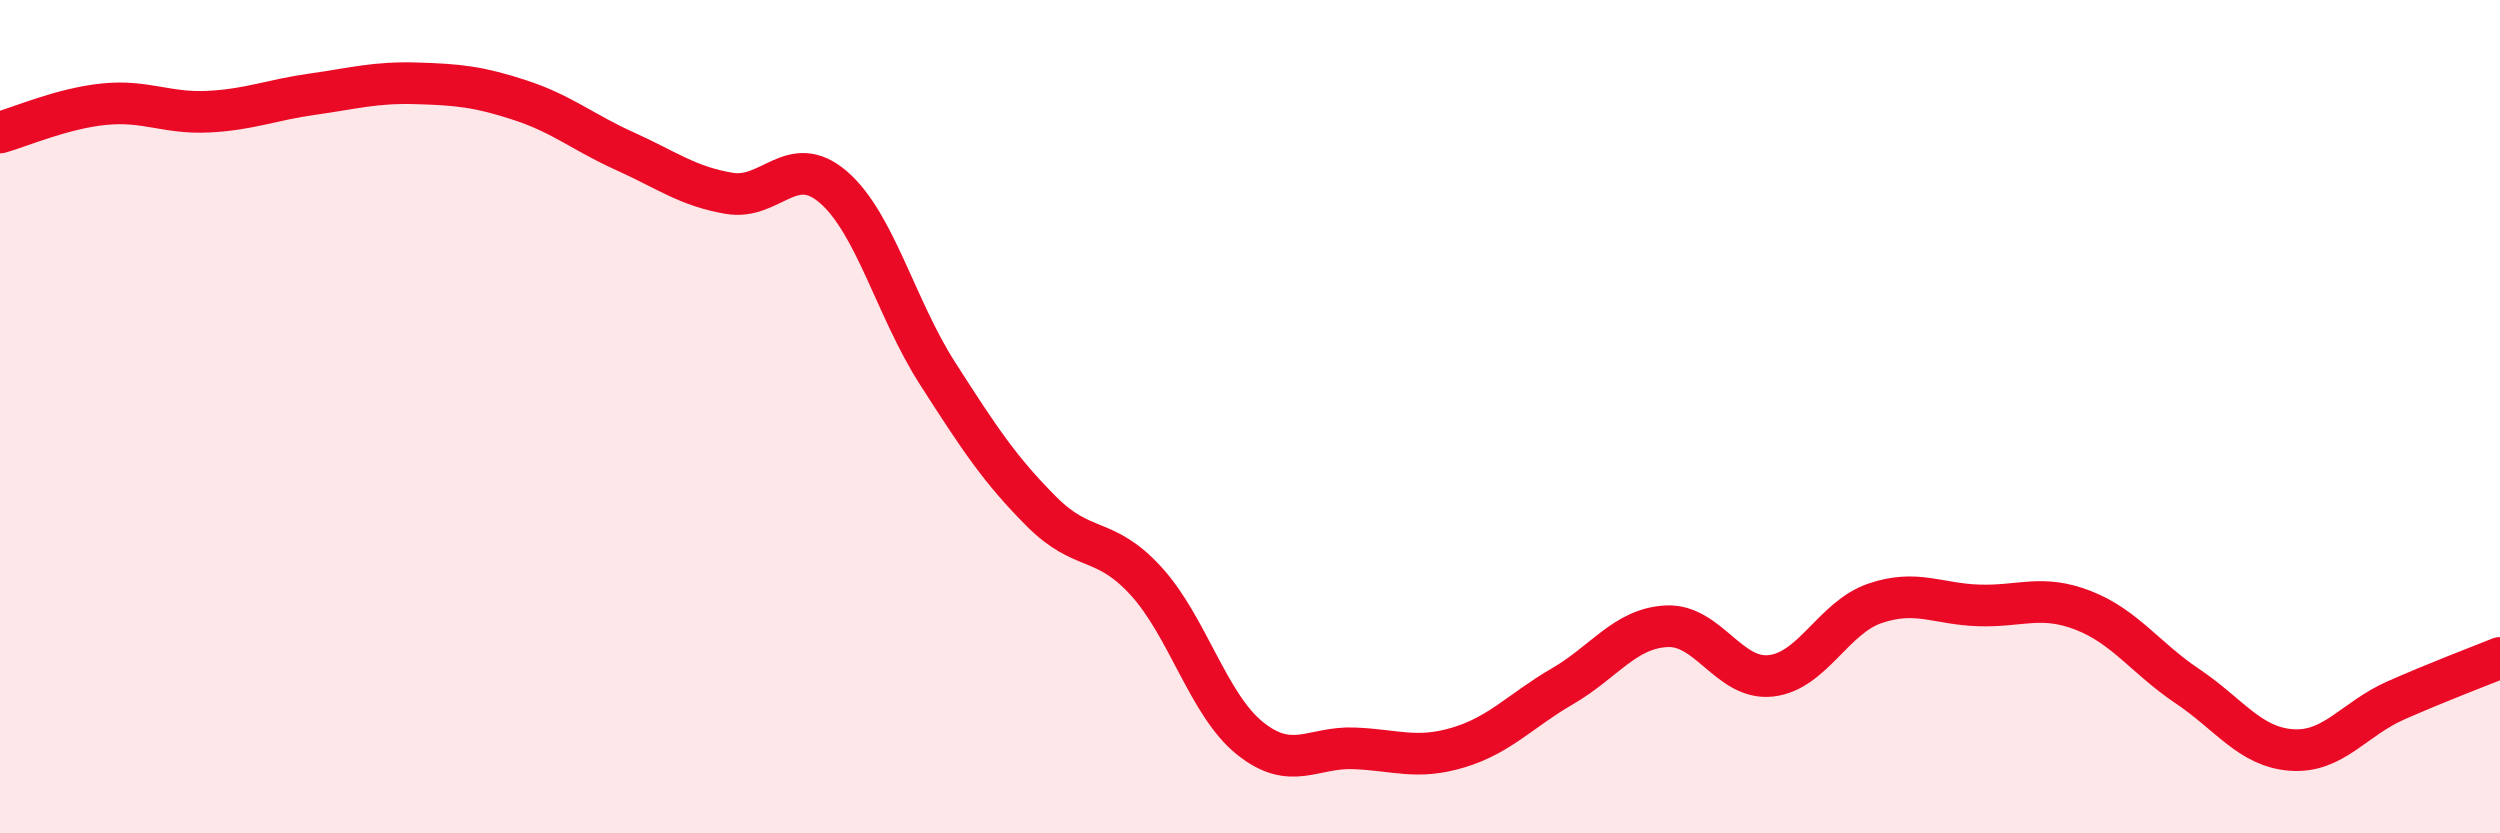
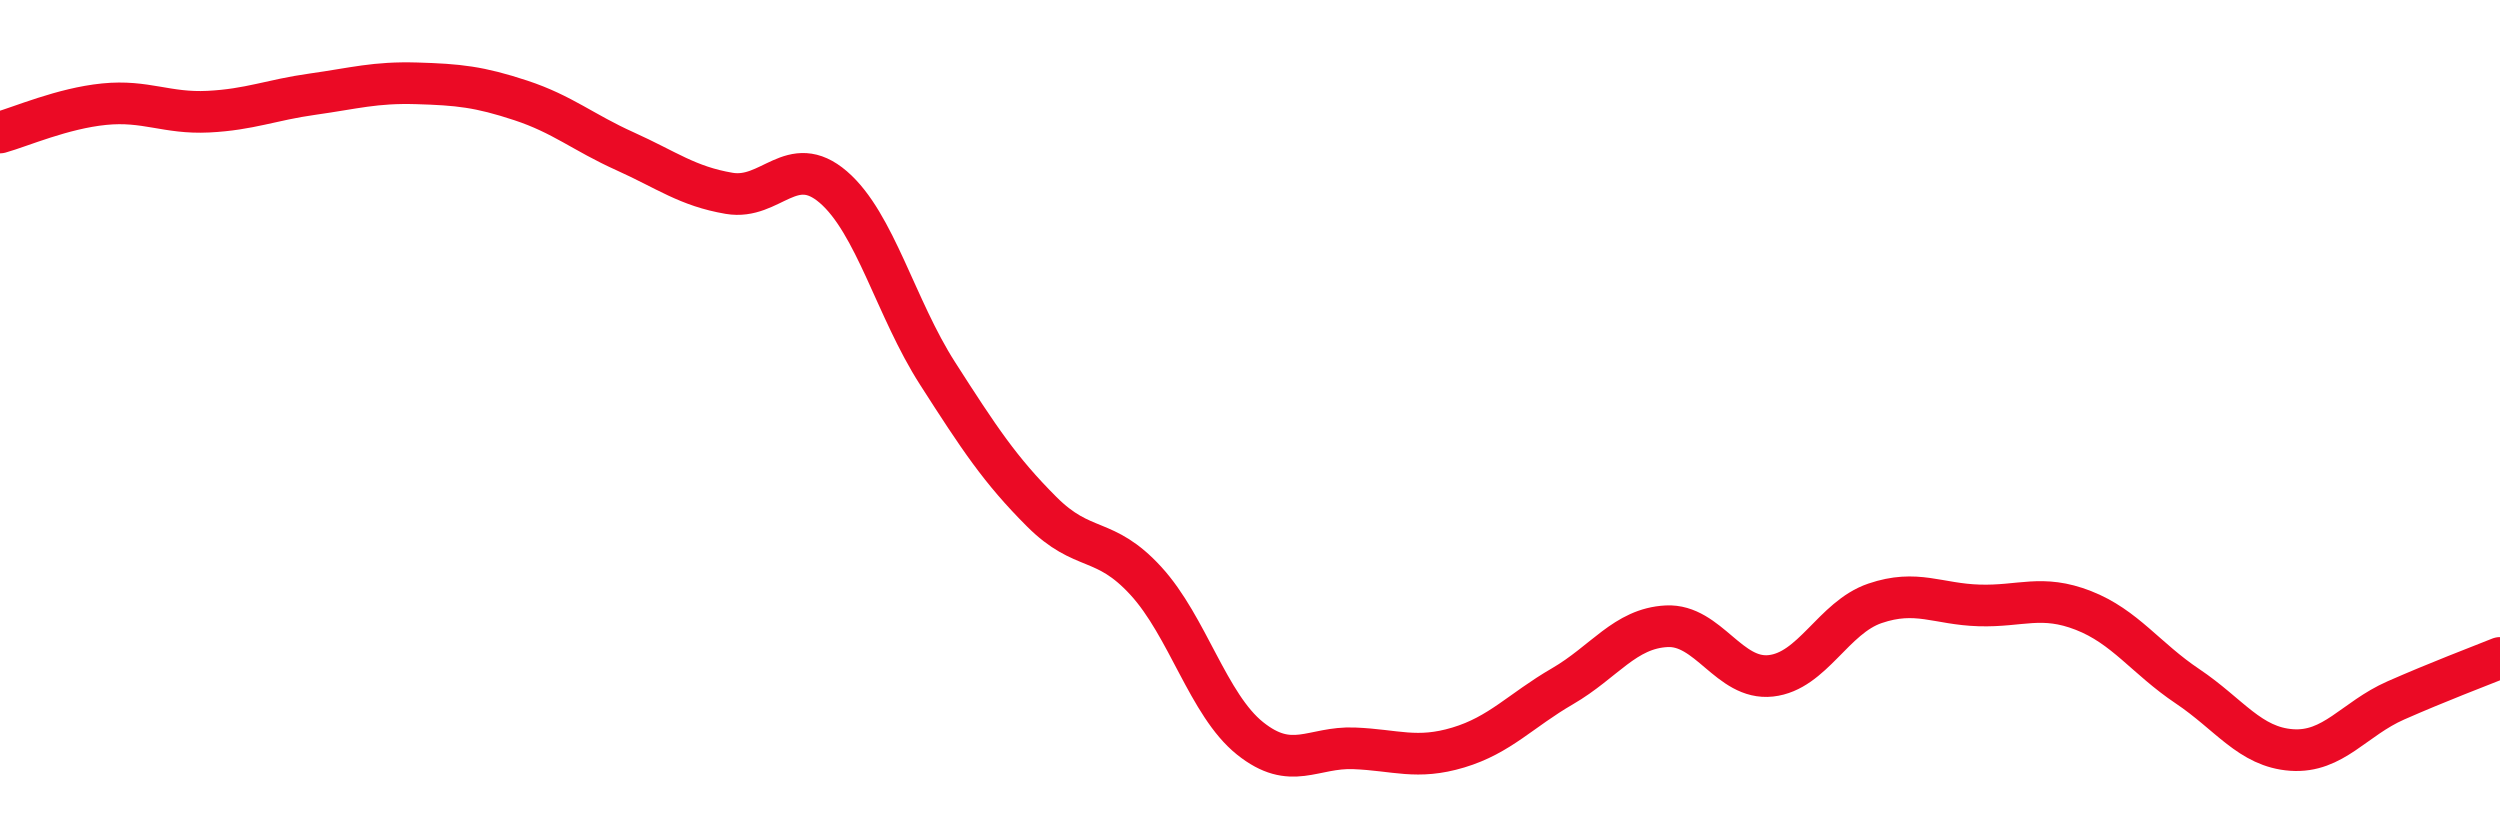
<svg xmlns="http://www.w3.org/2000/svg" width="60" height="20" viewBox="0 0 60 20">
-   <path d="M 0,3.18 C 0.5,3.04 1.5,2.6 2.5,2.5 C 3.5,2.4 4,2.73 5,2.68 C 6,2.63 6.5,2.4 7.5,2.26 C 8.5,2.12 9,1.97 10,2 C 11,2.03 11.5,2.08 12.5,2.41 C 13.5,2.74 14,3.18 15,3.63 C 16,4.08 16.5,4.47 17.5,4.64 C 18.5,4.81 19,3.63 20,4.49 C 21,5.35 21.5,7.4 22.5,8.96 C 23.5,10.52 24,11.28 25,12.28 C 26,13.28 26.5,12.85 27.5,13.94 C 28.5,15.03 29,16.92 30,17.72 C 31,18.52 31.5,17.92 32.5,17.96 C 33.5,18 34,18.24 35,17.94 C 36,17.64 36.5,17.05 37.5,16.47 C 38.5,15.89 39,15.08 40,15.03 C 41,14.98 41.5,16.33 42.5,16.22 C 43.5,16.11 44,14.82 45,14.48 C 46,14.14 46.5,14.5 47.5,14.53 C 48.5,14.56 49,14.26 50,14.65 C 51,15.04 51.5,15.8 52.5,16.47 C 53.5,17.14 54,17.93 55,18 C 56,18.07 56.5,17.25 57.5,16.81 C 58.5,16.37 59.5,15.99 60,15.79L60 20L0 20Z" fill="#EB0A25" opacity="0.1" stroke-linecap="round" stroke-linejoin="round" />
  <path d="M 0,3.18 C 0.5,3.04 1.5,2.6 2.5,2.5 C 3.5,2.4 4,2.73 5,2.68 C 6,2.63 6.5,2.4 7.5,2.26 C 8.5,2.12 9,1.97 10,2 C 11,2.03 11.5,2.08 12.5,2.41 C 13.5,2.74 14,3.18 15,3.63 C 16,4.08 16.5,4.47 17.5,4.64 C 18.5,4.81 19,3.63 20,4.49 C 21,5.35 21.5,7.4 22.5,8.96 C 23.5,10.52 24,11.28 25,12.28 C 26,13.28 26.5,12.85 27.5,13.94 C 28.5,15.03 29,16.92 30,17.72 C 31,18.52 31.5,17.92 32.5,17.96 C 33.5,18 34,18.24 35,17.94 C 36,17.64 36.5,17.05 37.5,16.47 C 38.5,15.89 39,15.08 40,15.03 C 41,14.98 41.5,16.33 42.5,16.22 C 43.5,16.11 44,14.82 45,14.48 C 46,14.14 46.5,14.5 47.5,14.53 C 48.5,14.56 49,14.26 50,14.65 C 51,15.04 51.5,15.8 52.5,16.47 C 53.5,17.14 54,17.93 55,18 C 56,18.07 56.5,17.25 57.5,16.81 C 58.5,16.37 59.5,15.99 60,15.79" stroke="#EB0A25" stroke-width="1" fill="none" stroke-linecap="round" stroke-linejoin="round" />
</svg>